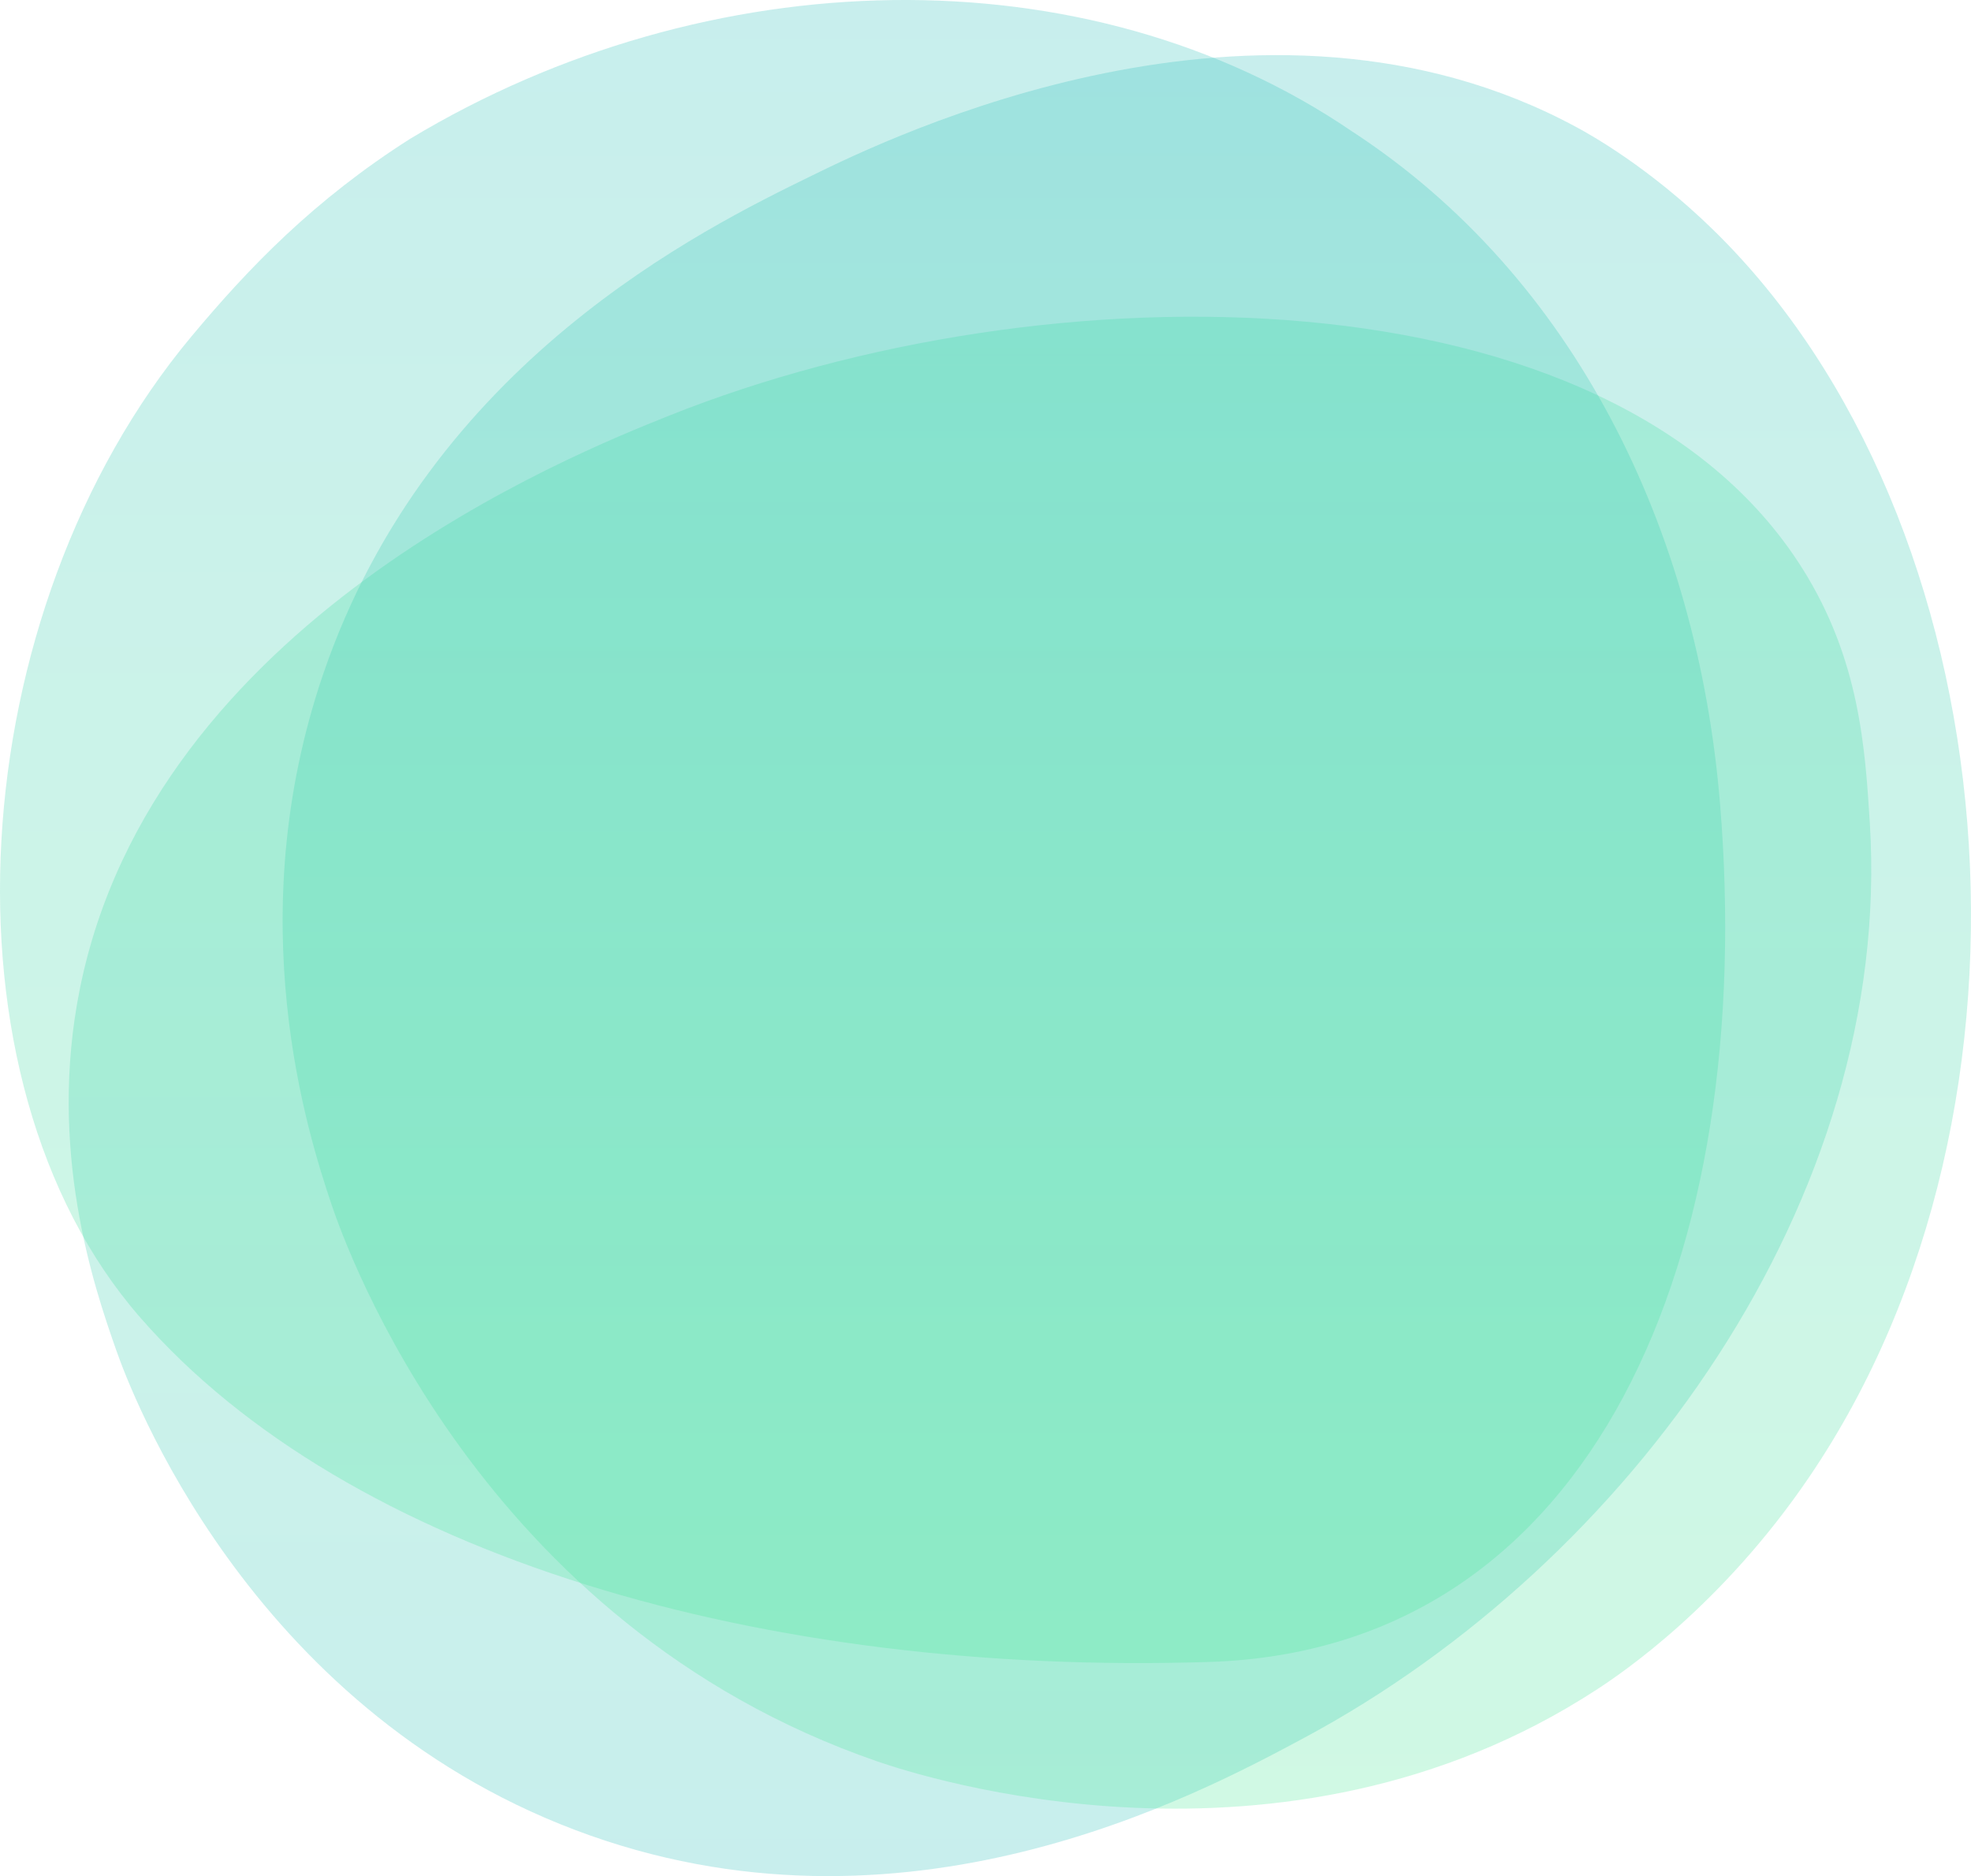
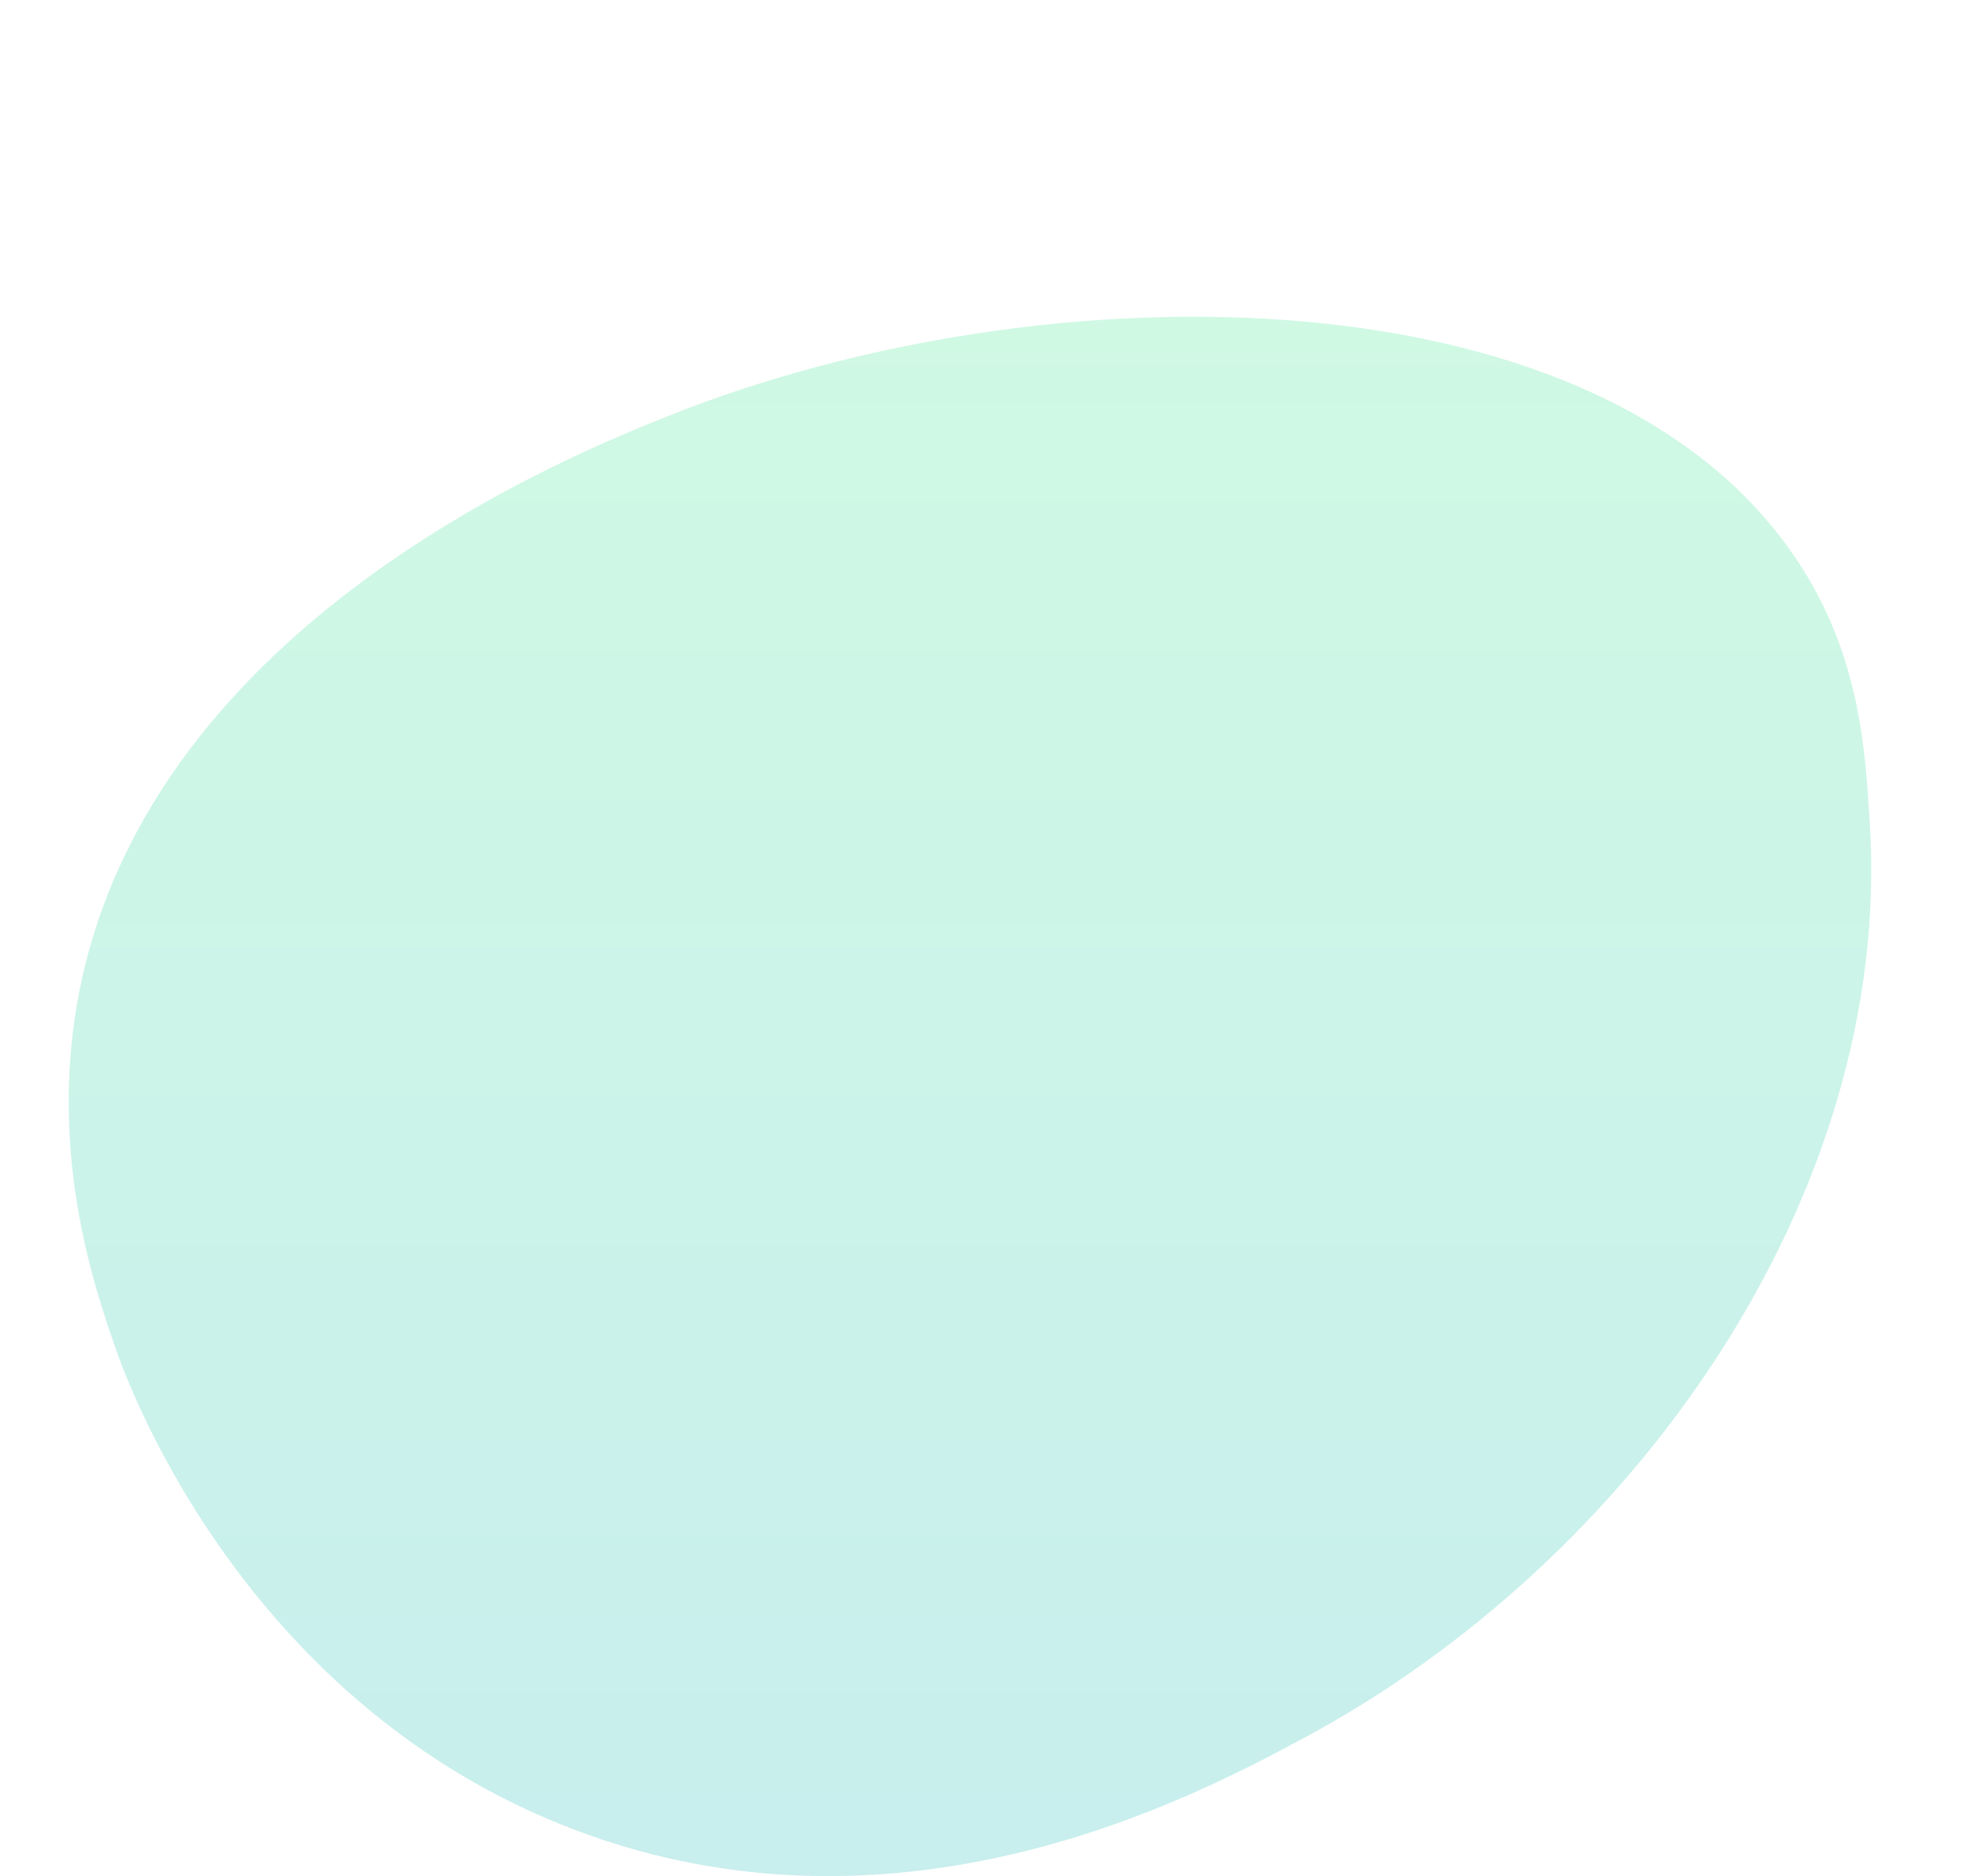
<svg xmlns="http://www.w3.org/2000/svg" xmlns:xlink="http://www.w3.org/1999/xlink" viewBox="0 0 2906.8 2766.23">
  <defs>
    <linearGradient id="linear-gradient" x1="1430.48" y1="2766.23" x2="1430.48" y2="467.01" gradientUnits="userSpaceOnUse">
      <stop offset="0" stop-color="#23bdb8" />
      <stop offset="1" stop-color="#43e794" />
    </linearGradient>
    <linearGradient id="linear-gradient-2" x1="1272.13" y1="2452.16" x2="1272.13" gradientUnits="userSpaceOnUse">
      <stop offset="0" stop-color="#43e794" />
      <stop offset="1" stop-color="#23bdb8" />
    </linearGradient>
    <linearGradient id="linear-gradient-3" x1="1661.81" y1="2666.82" x2="1661.81" y2="81.27" xlink:href="#linear-gradient-2" />
  </defs>
  <title>circles-with-lines</title>
  <g style="isolation:isolate">
    <g id="Layer_2" data-name="Layer 2">
      <g id="_Layer_" data-name="&lt;Layer&gt;">
        <path d="M986.67,612.91c556.64-222.57,1390.22-222.38,1671.91,226,83.95,133.62,92.1,264.42,99,374.48,34.58,554.53-354.35,1091.34-833.38,1348.57-158.9,85.32-593.8,318.85-1075.82,136.37-483.68-183.1-656.49-649.44-676.81-707.11-33.47-95-101.58-296-53.8-533.16C226.77,916.75,842,670.77,986.67,612.91Z" style="opacity:0.25;mix-blend-mode:multiply;fill:url(#linear-gradient)" />
-         <path d="M605.34,204.36C1043.05-59,1601.85-73.42,1993.88,193.67h0c328.71,214.39,509.31,587.19,542.7,990.2,54.9,662.66-182.92,1248.53-753.26,1266.63-657.28,20.86-1269.66-155.83-1576.65-508S-57.28,902.78,282.4,496c84.47-101.16,180.33-201,322.94-291.65" style="opacity:0.25;mix-blend-mode:multiply;fill:url(#linear-gradient-2)" />
-         <path d="M476.4,994.55c156.68-459.77,560.13-657,721.27-735.77,112.92-55.2,661.81-323.53,1128.12-70.84,18.74,10.15,106,58.36,200.88,151,437.92,427.62,514.1,1290.85,141.38,1839.11-128.93,189.66-275.59,288.67-313.15,313.15-463.74,302.23-998.94,127.33-1060.67,106.07C707.5,2395.18,511,1841.58,488.59,1774.94,454,1671.89,353.05,1356.52,476.4,994.55Z" style="opacity:0.25;fill:url(#linear-gradient-3)" />
      </g>
    </g>
  </g>
</svg>